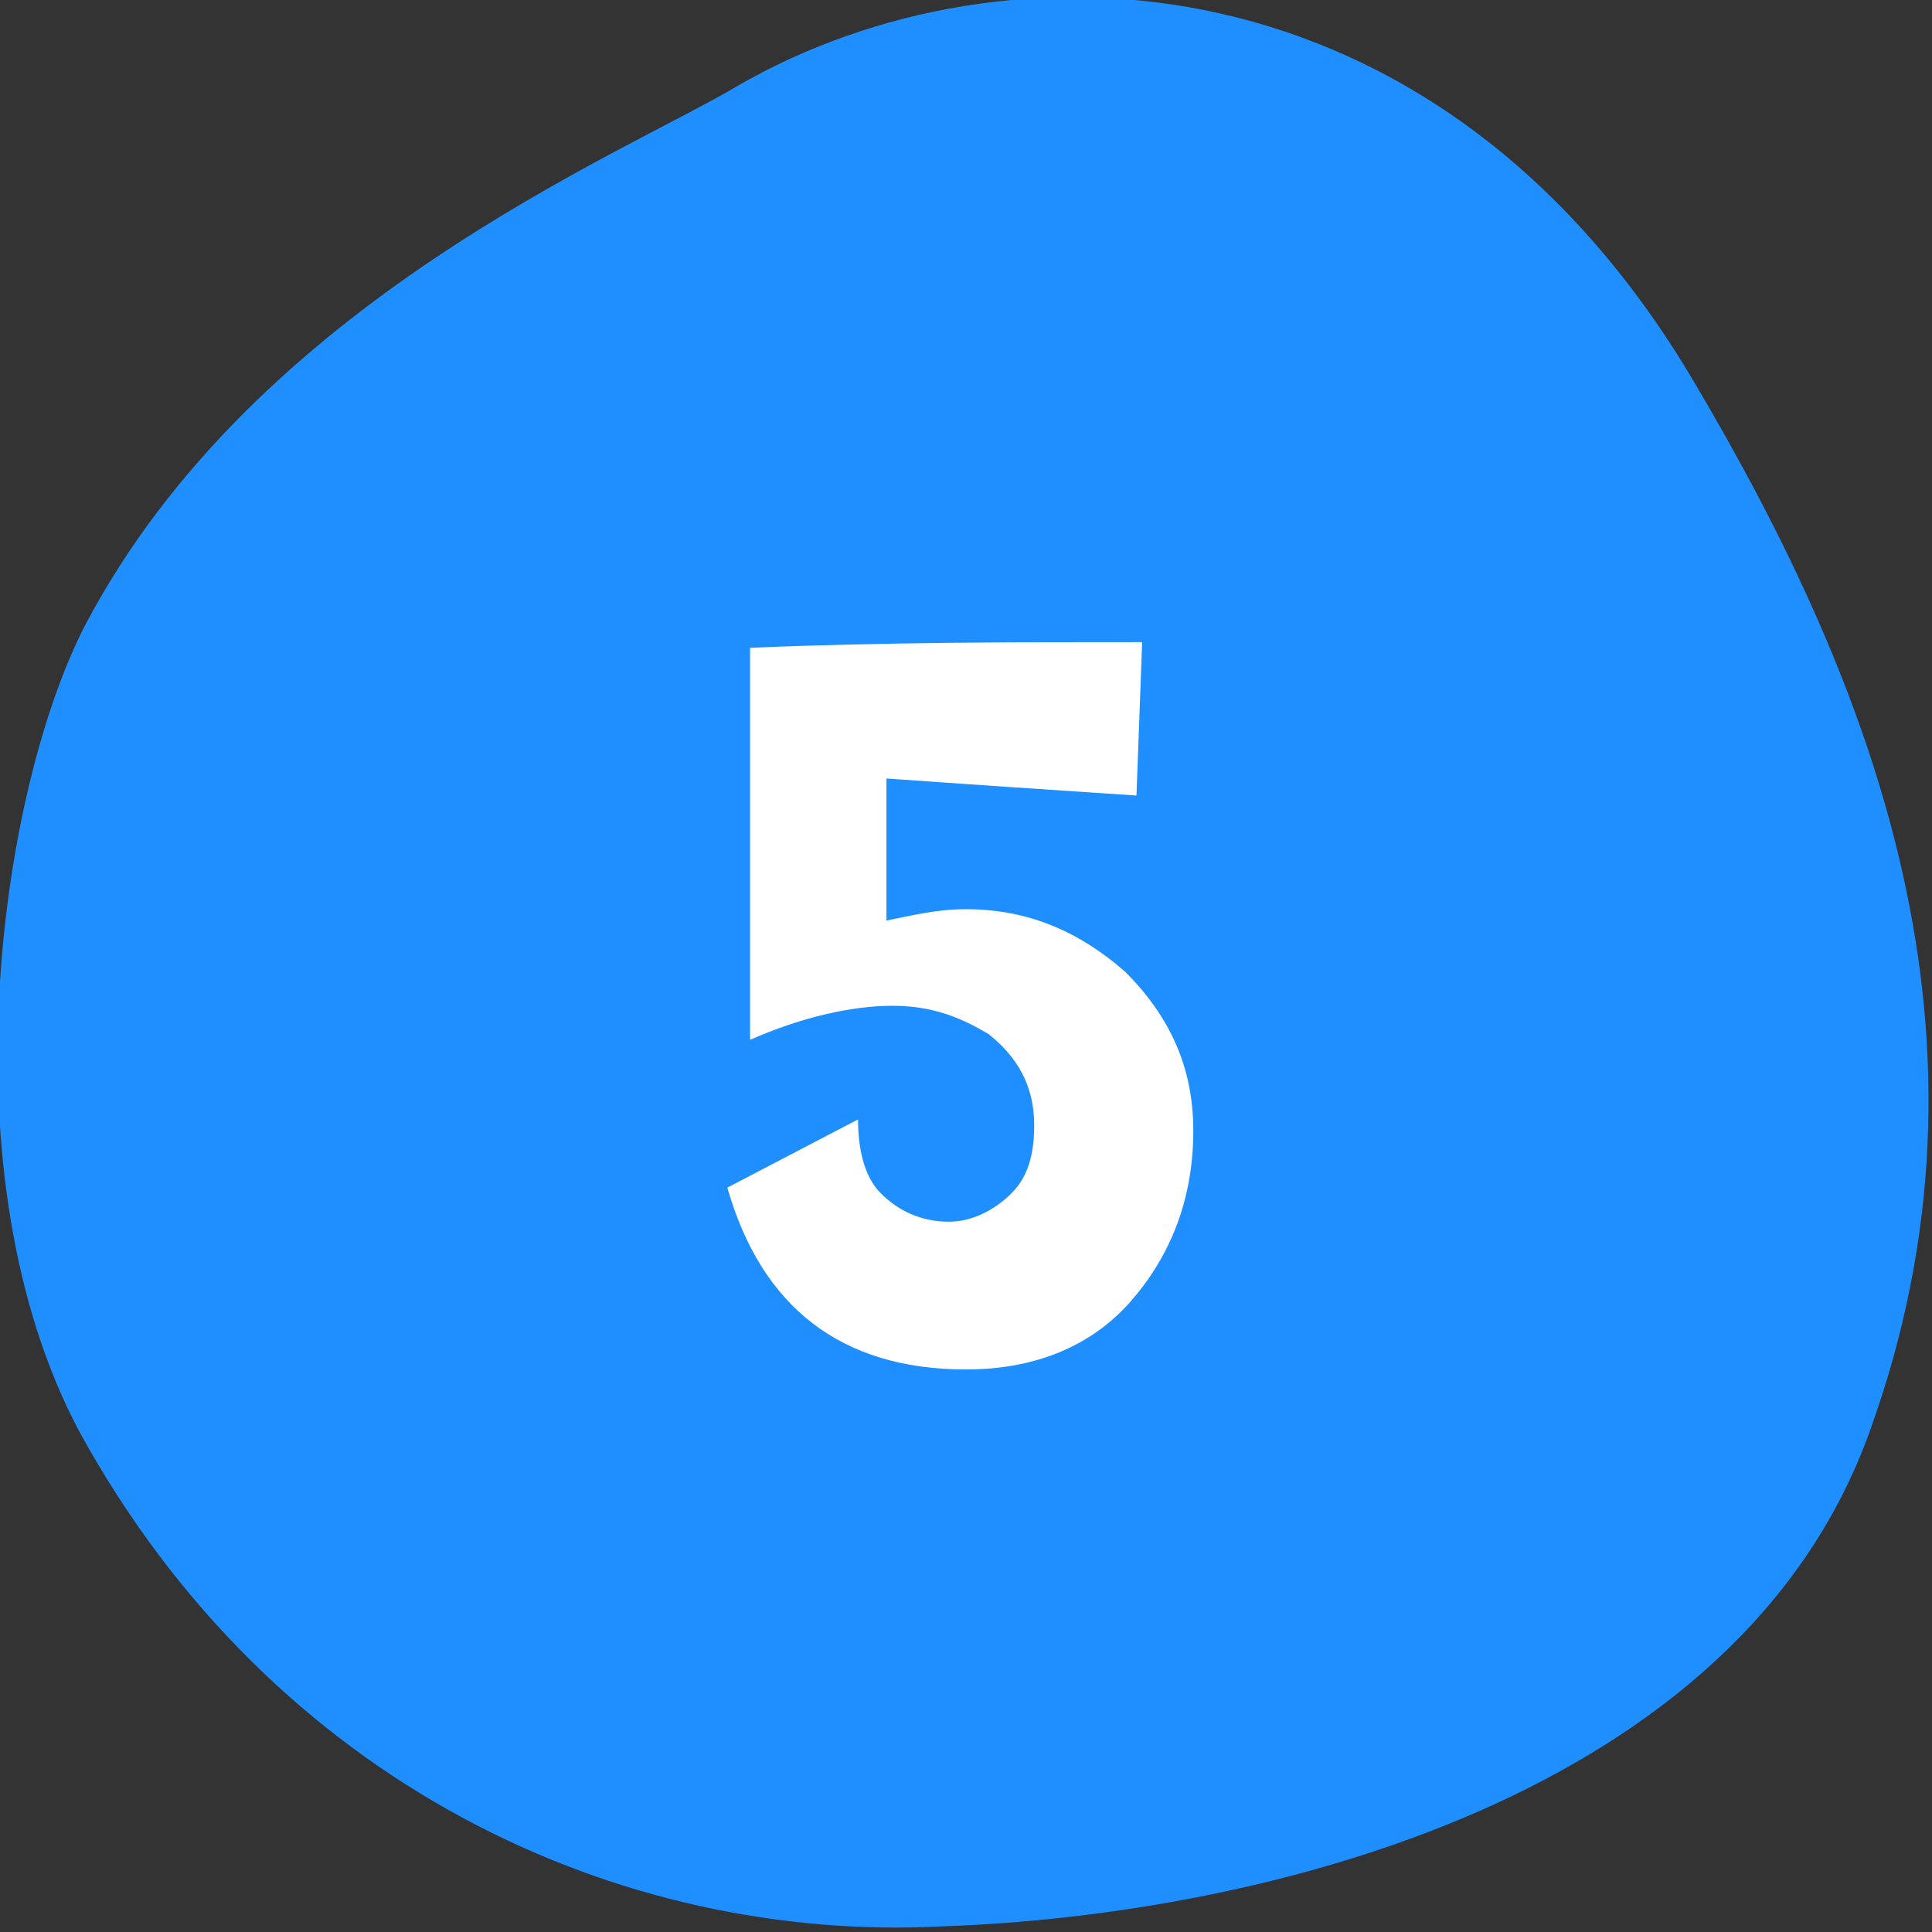
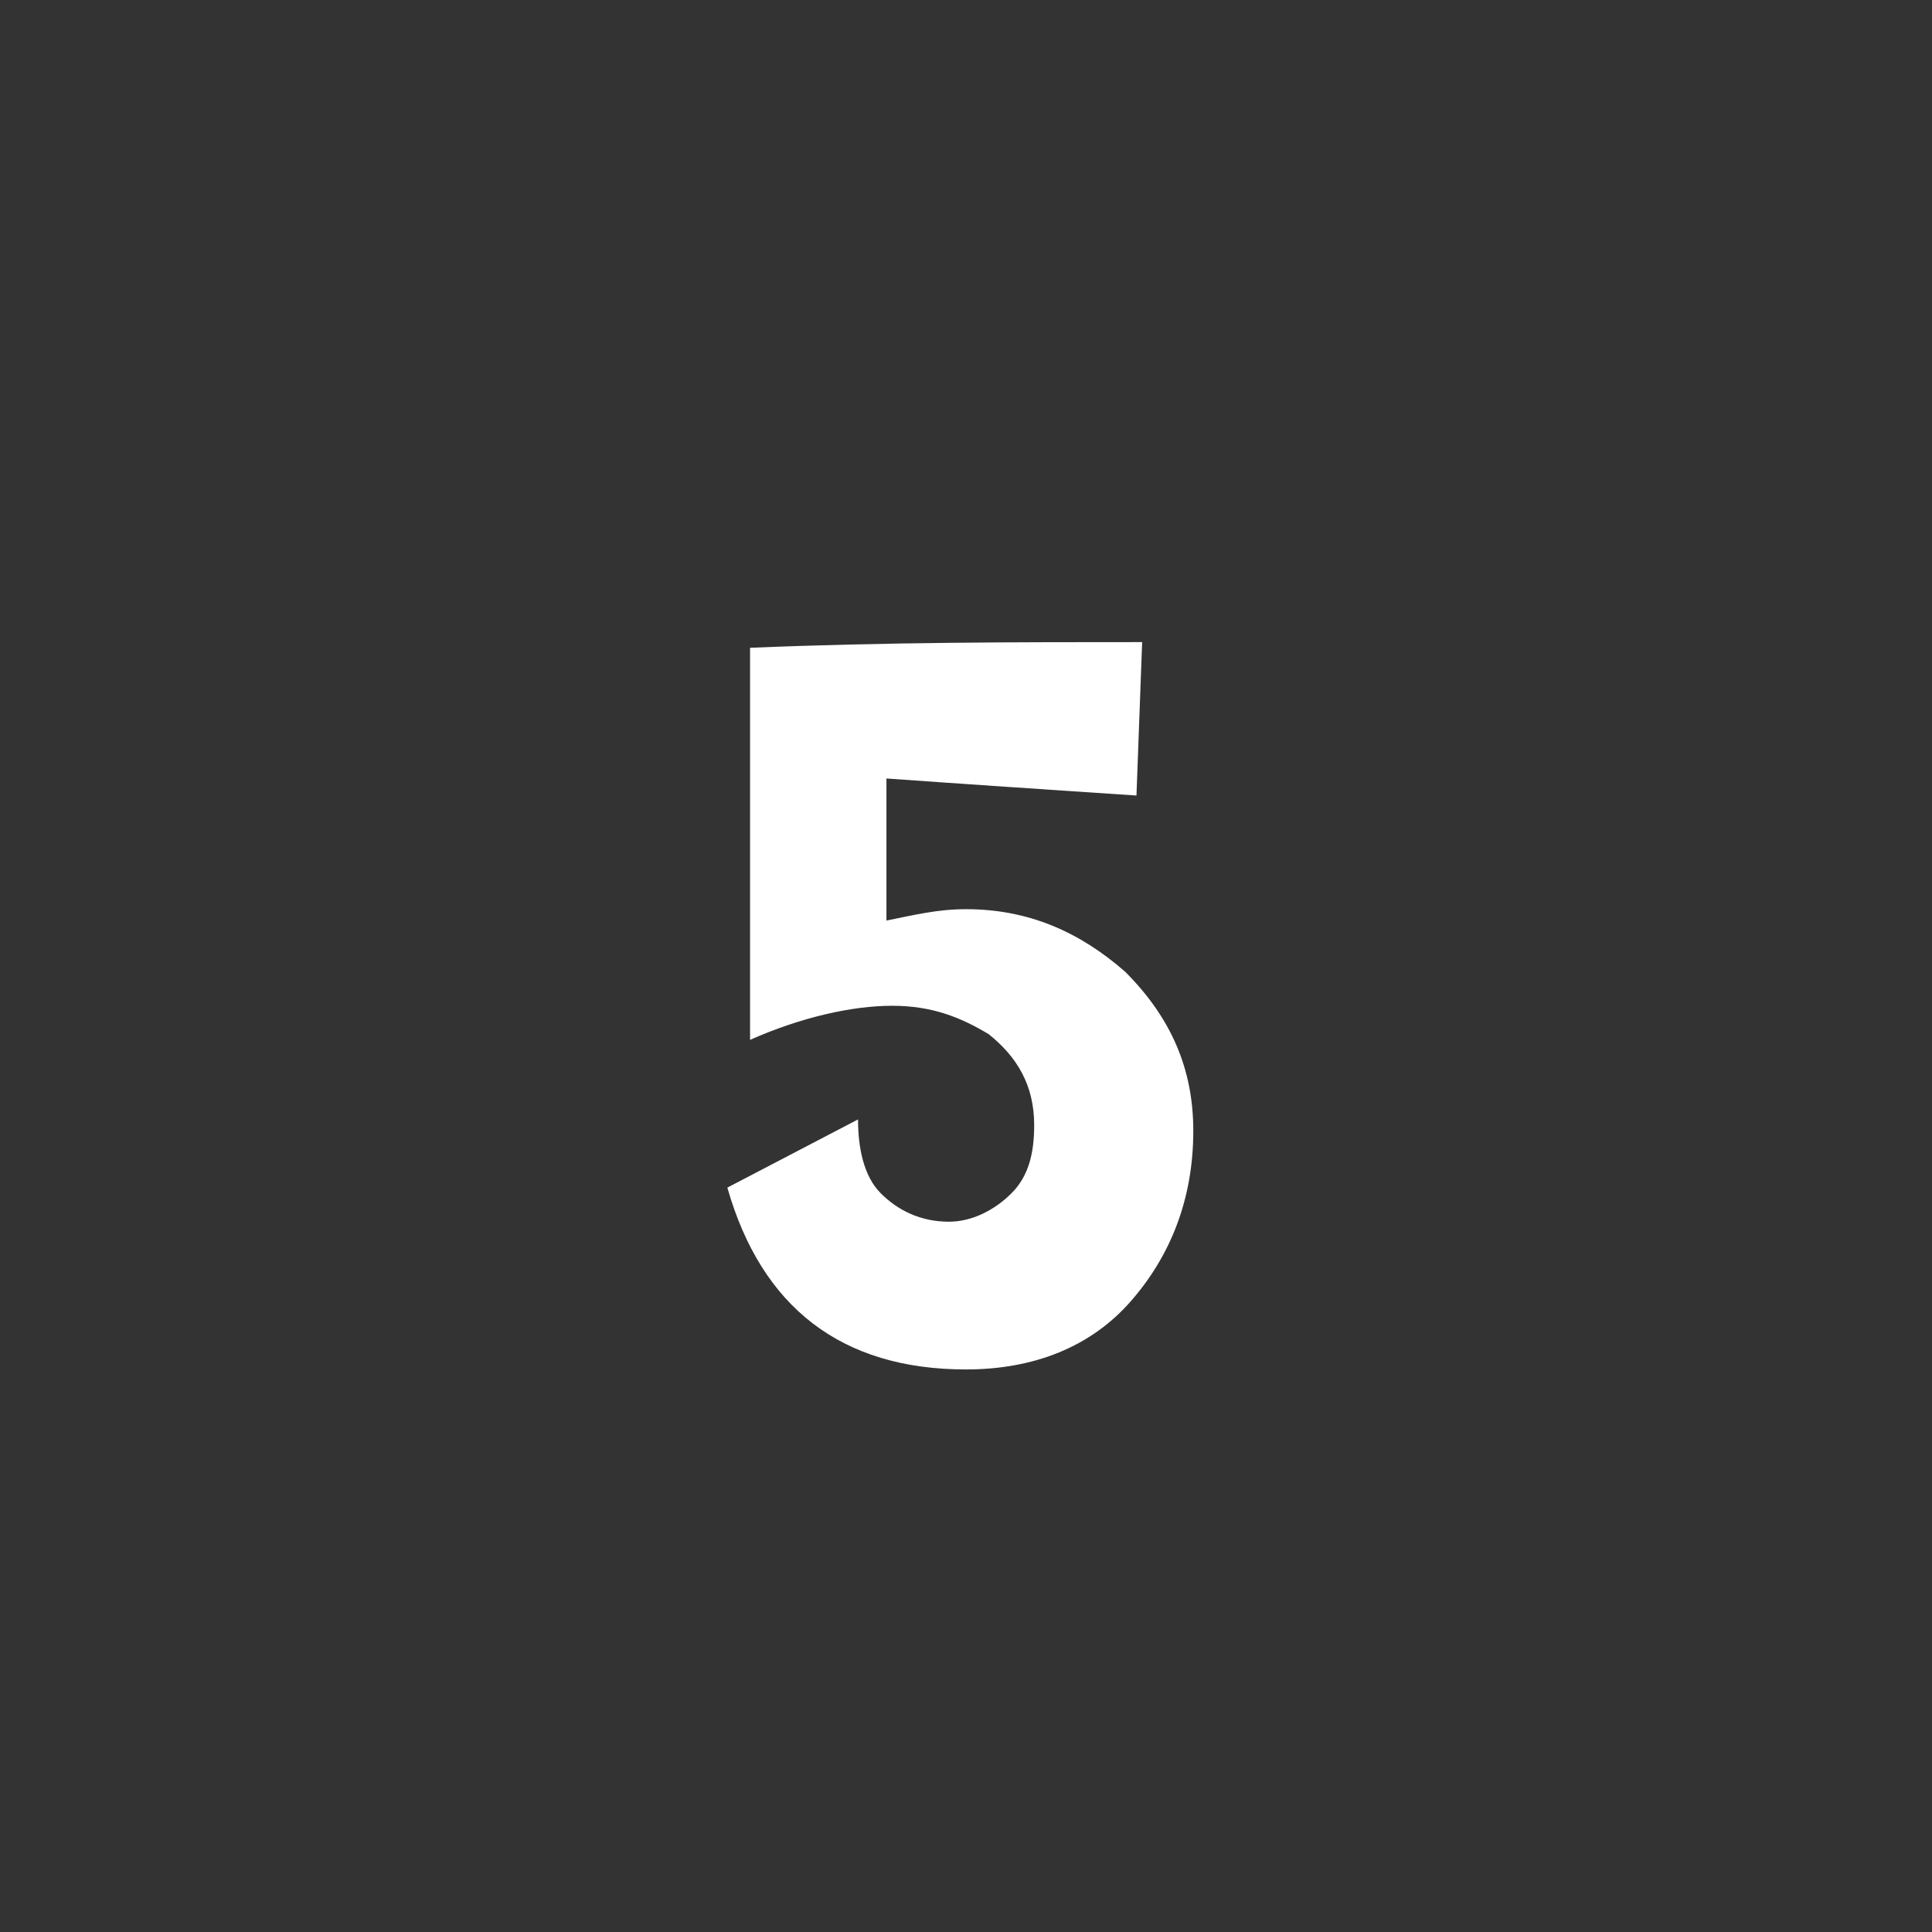
<svg xmlns="http://www.w3.org/2000/svg" version="1.1" id="_レイヤー_2" x="0px" y="0px" viewBox="0 0 34 34" style="enable-background:new 0 0 34 34;" xml:space="preserve">
  <rect x="0" y="0" width="34" height="34" fill="#333333" stroke="none" />
  <style type="text/css">
	.st0{fill-rule:evenodd;clip-rule:evenodd;fill:#1F8FFF;}
	.st1{enable-background:new    ;}
	.st2{fill:#FFFFFF;}
</style>
  <g id="_文字">
    <g>
      <g>
-         <path class="st0" d="M13,1.5c4.7-2.7,12.3-2.4,16.8,5.2c3.2,5.4,5.6,11.6,3.1,18.5c-2.3,6.4-10.6,8.5-16.3,8.7     c-5.7,0.3-11.8-2.5-15.2-8.7C-1,20.7,0,13.9,1.5,11C4.5,5.3,11,2.7,13,1.5z" />
-       </g>
+         </g>
      <g class="st1">
        <path class="st2" d="M21,19.9c0,1.2-0.4,2.2-1.1,3c-0.7,0.8-1.7,1.2-2.9,1.2c-2.2,0-3.6-1.1-4.2-3.2l2.3-1.2c0,0.5,0.1,1,0.4,1.3     c0.3,0.3,0.7,0.5,1.2,0.5c0.4,0,0.8-0.2,1.1-0.5c0.3-0.3,0.4-0.7,0.4-1.2c0-0.7-0.3-1.2-0.8-1.6c-0.5-0.3-1-0.5-1.7-0.5     c-0.7,0-1.6,0.2-2.5,0.6l0-6.9c2.4-0.1,4.7-0.1,6.9-0.1l-0.1,2.7c-1.5-0.1-3-0.2-4.4-0.3l0,2.5c0.5-0.1,0.9-0.2,1.4-0.2     c1.1,0,2,0.4,2.8,1.1C20.6,17.9,21,18.8,21,19.9z" />
      </g>
    </g>
  </g>
</svg>